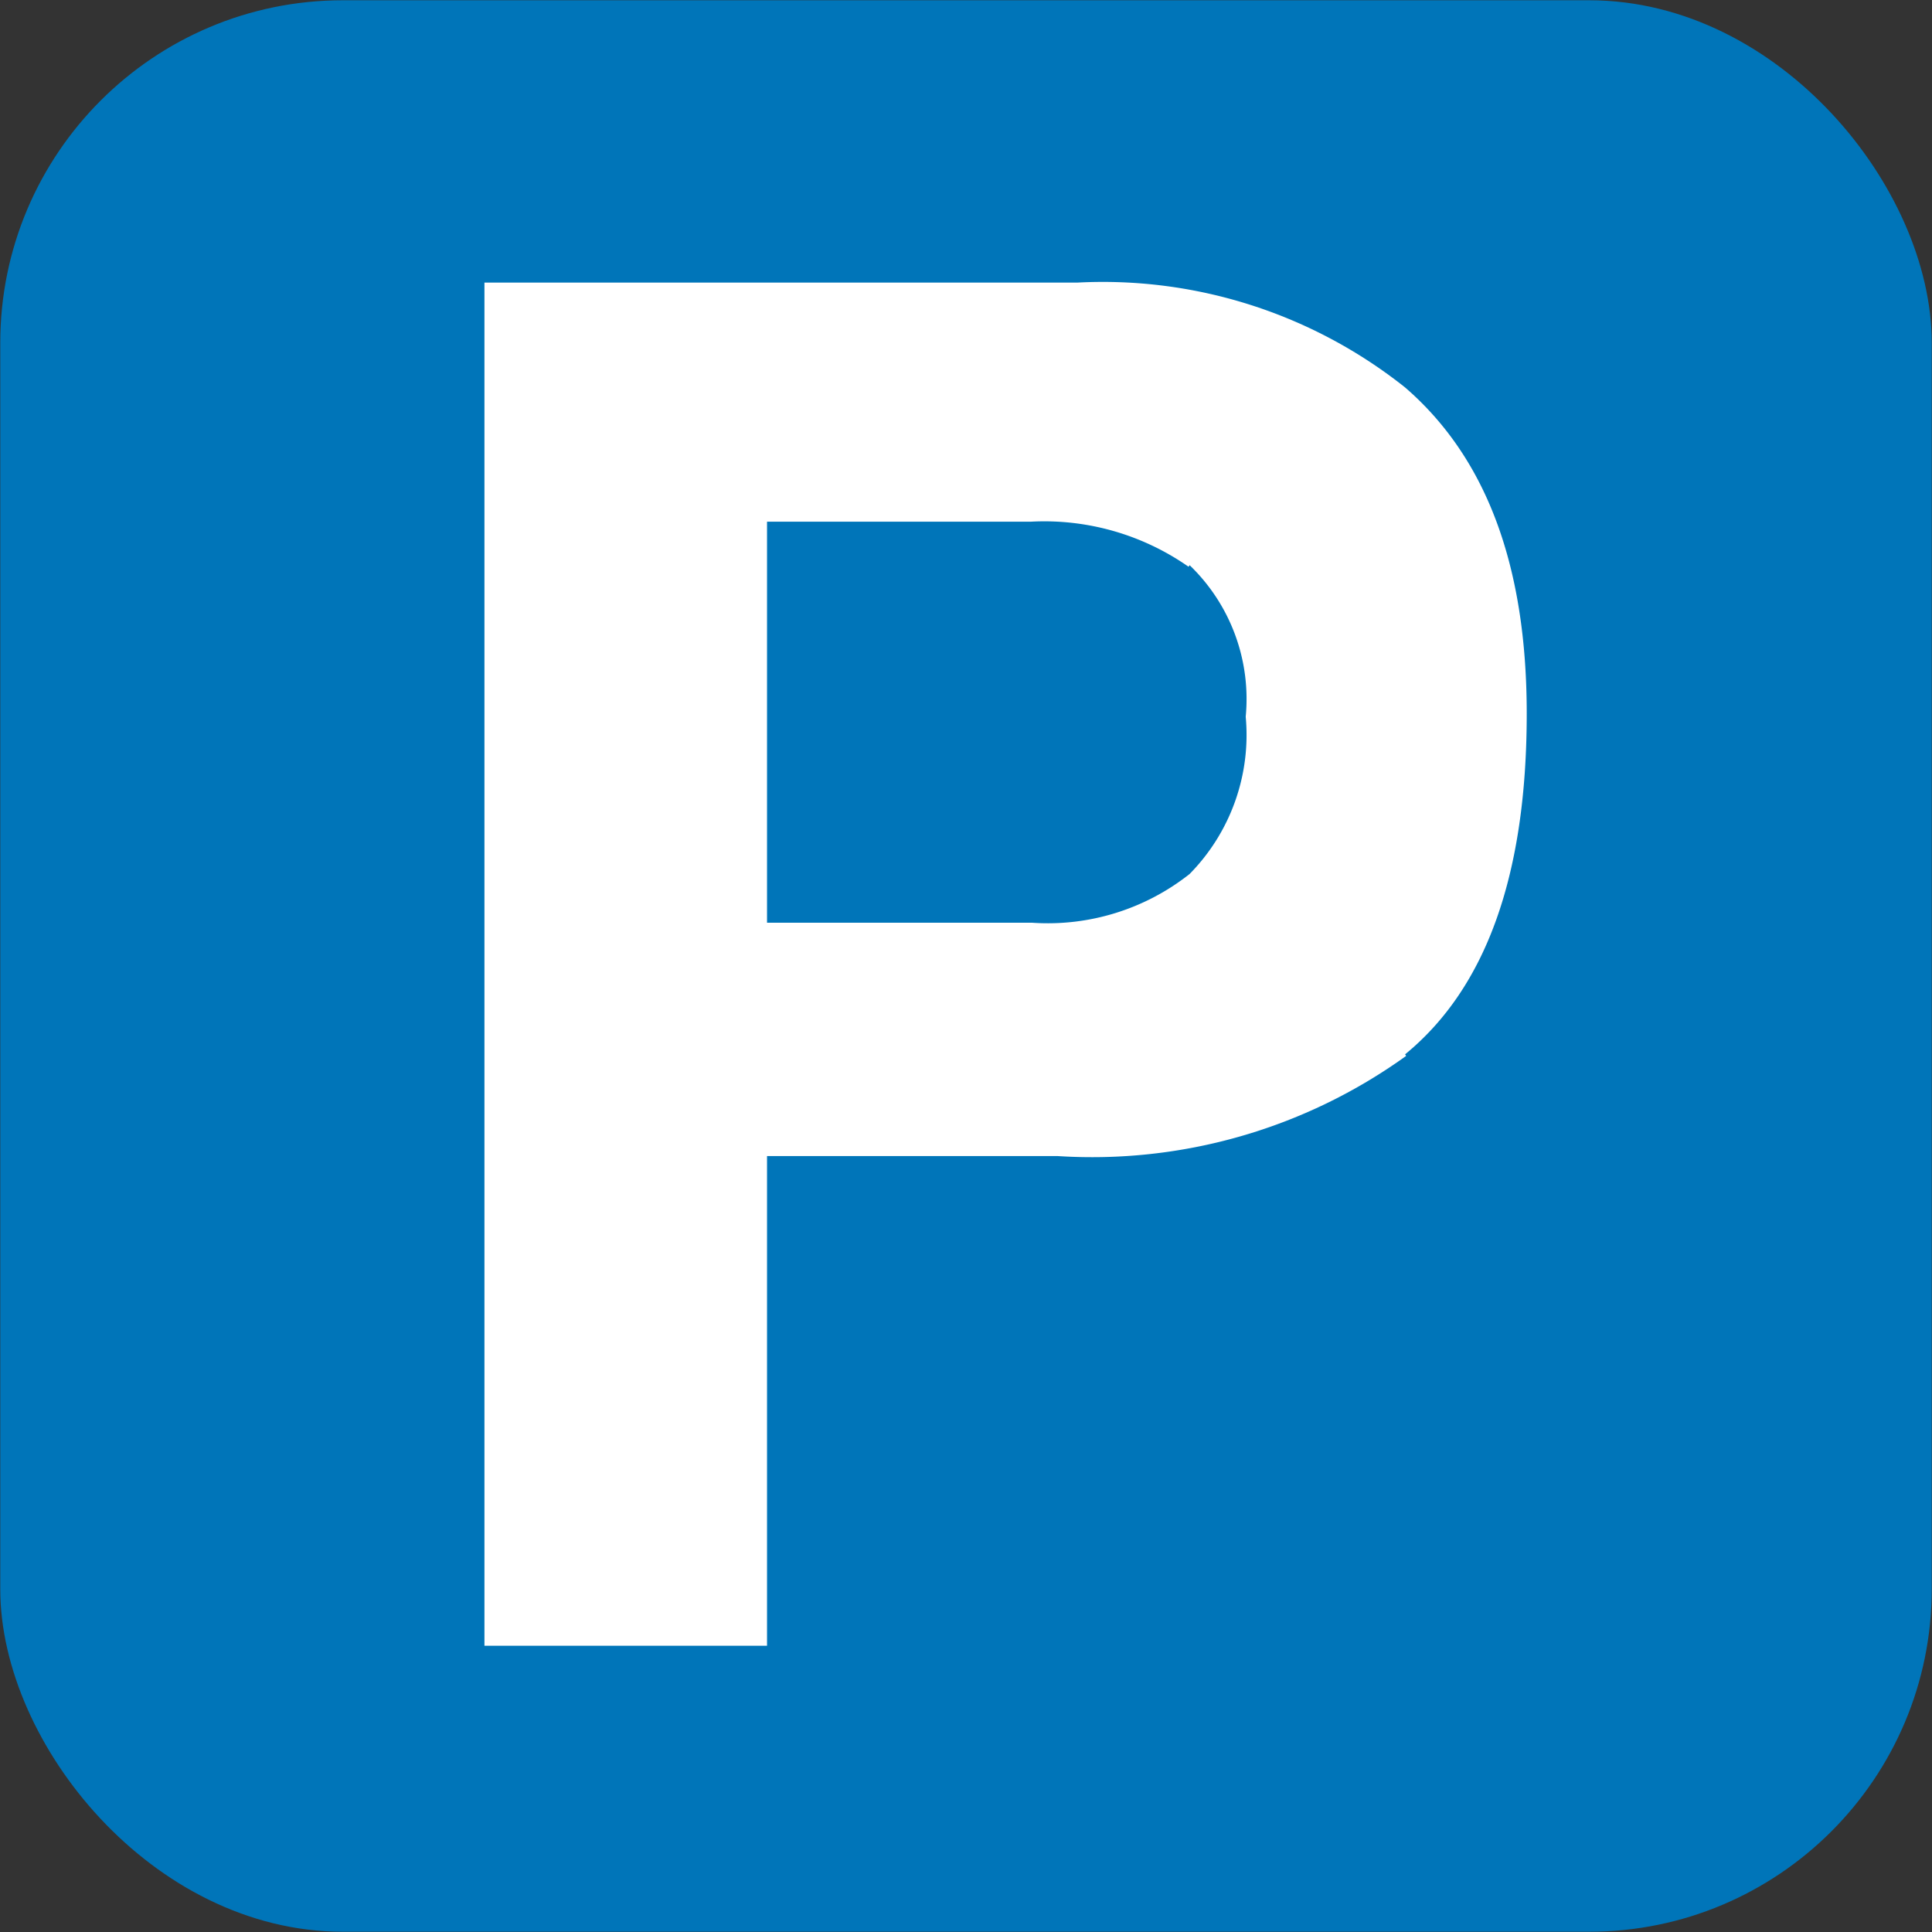
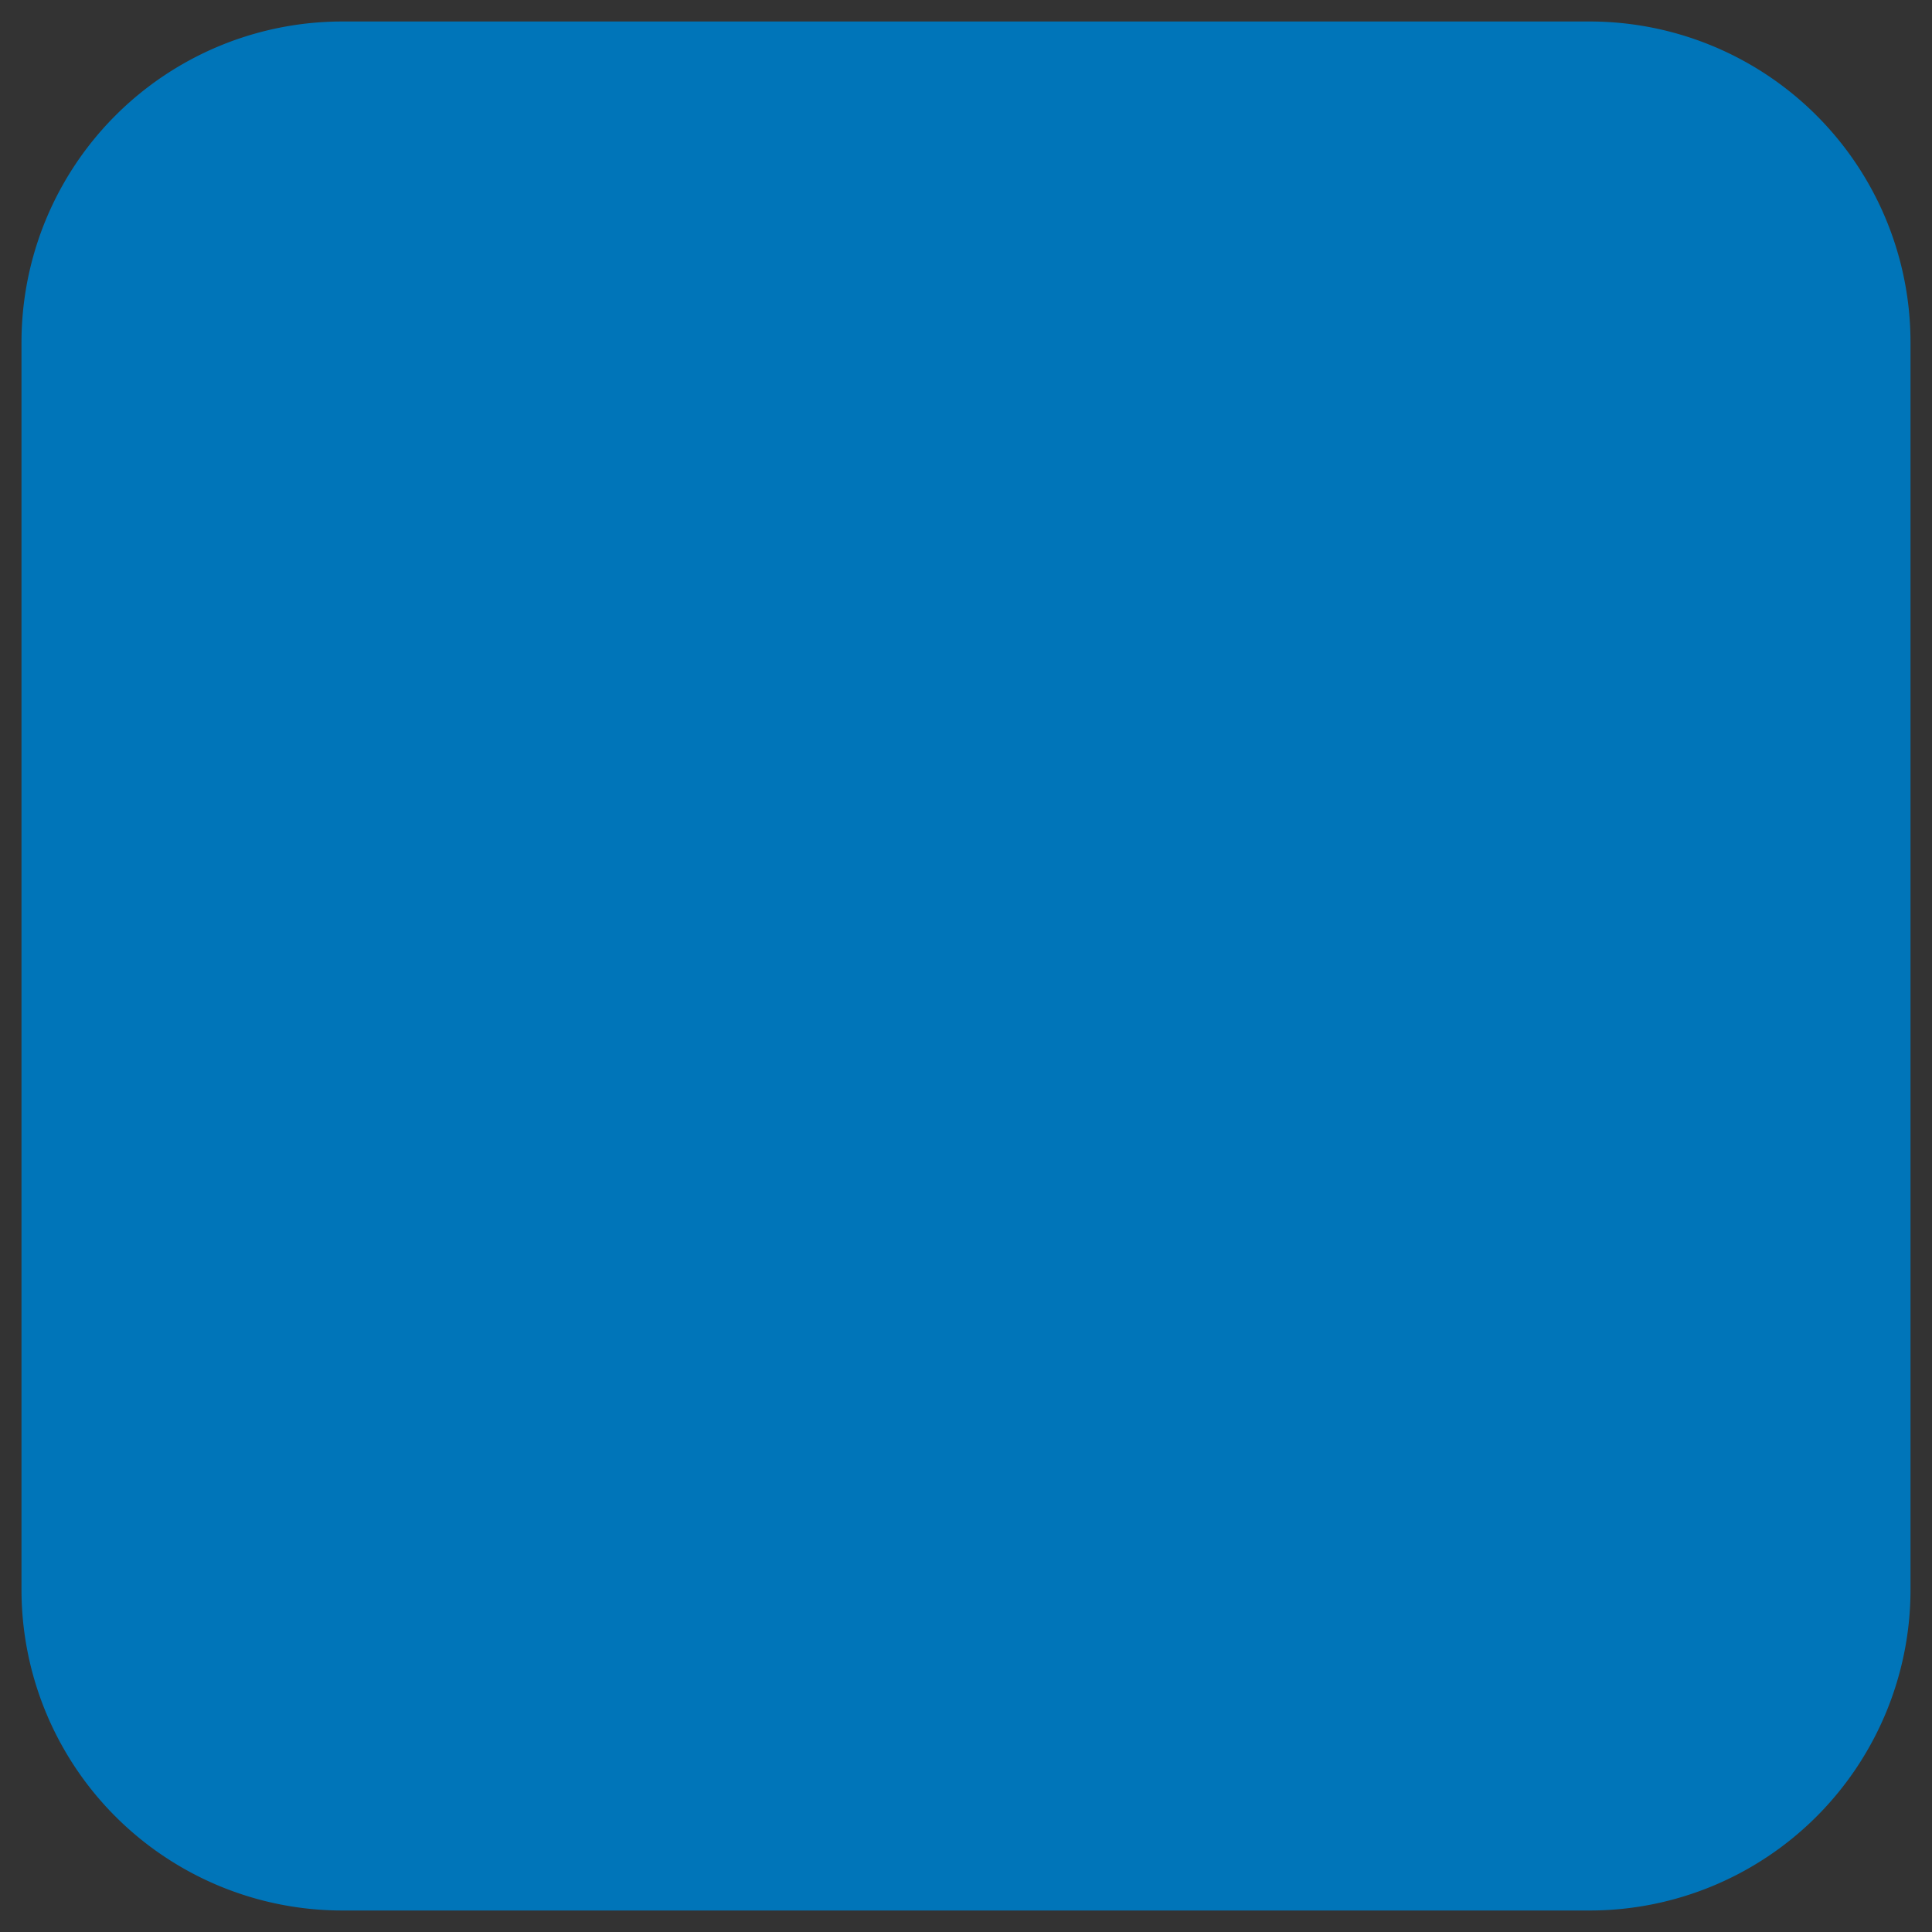
<svg xmlns="http://www.w3.org/2000/svg" viewBox="0 0 36.85 36.85">
  <rect x="0" y="0" width="36.85" height="36.85" fill="#333333" stroke="none" />
  <defs>
    <style>.cls-1,.cls-4{fill:none;}.cls-2{fill:#0075b9;}.cls-2,.cls-5{fill-rule:evenodd;}.cls-3{clip-path:url(#clip-path);}.cls-4{stroke:#0075b9;stroke-miterlimit:3.86;stroke-width:0.81px;}.cls-5{fill:#fff;}</style>
    <clipPath id="clip-path" transform="translate(0 0)">
-       <rect class="cls-1" width="36.85" height="36.85" />
-     </clipPath>
+       </clipPath>
  </defs>
  <g id="Layer_2" data-name="Layer 2">
    <g id="Layer_1-2" data-name="Layer 1">
      <path class="cls-2" d="M6.54.41H30.32a6.12,6.12,0,0,1,6.12,6.13V30.32a6.12,6.12,0,0,1-6.12,6.12H6.54A6.12,6.12,0,0,1,.41,30.32V6.54A6.12,6.12,0,0,1,6.54.41" transform="translate(0 0)" />
      <g class="cls-3">
-         <rect class="cls-4" x="0.41" y="0.41" width="36.03" height="36.03" rx="6.13" />
-       </g>
-       <path class="cls-5" d="M22.67,10.81a4.8,4.8,0,0,0-3-.86H14.63V17.6h5.06a4.36,4.36,0,0,0,3-.93,3.78,3.78,0,0,0,1.07-3,3.54,3.54,0,0,0-1.07-2.89m4.13,9.36a10.25,10.25,0,0,1-6.65,1.91H14.63v9.34H9.24v-26H20.55a9.26,9.26,0,0,1,6.25,2c1.55,1.34,2.32,3.4,2.32,6.22,0,3.07-.77,5.23-2.32,6.5" transform="translate(0 0)" />
+         </g>
    </g>
  </g>
</svg>